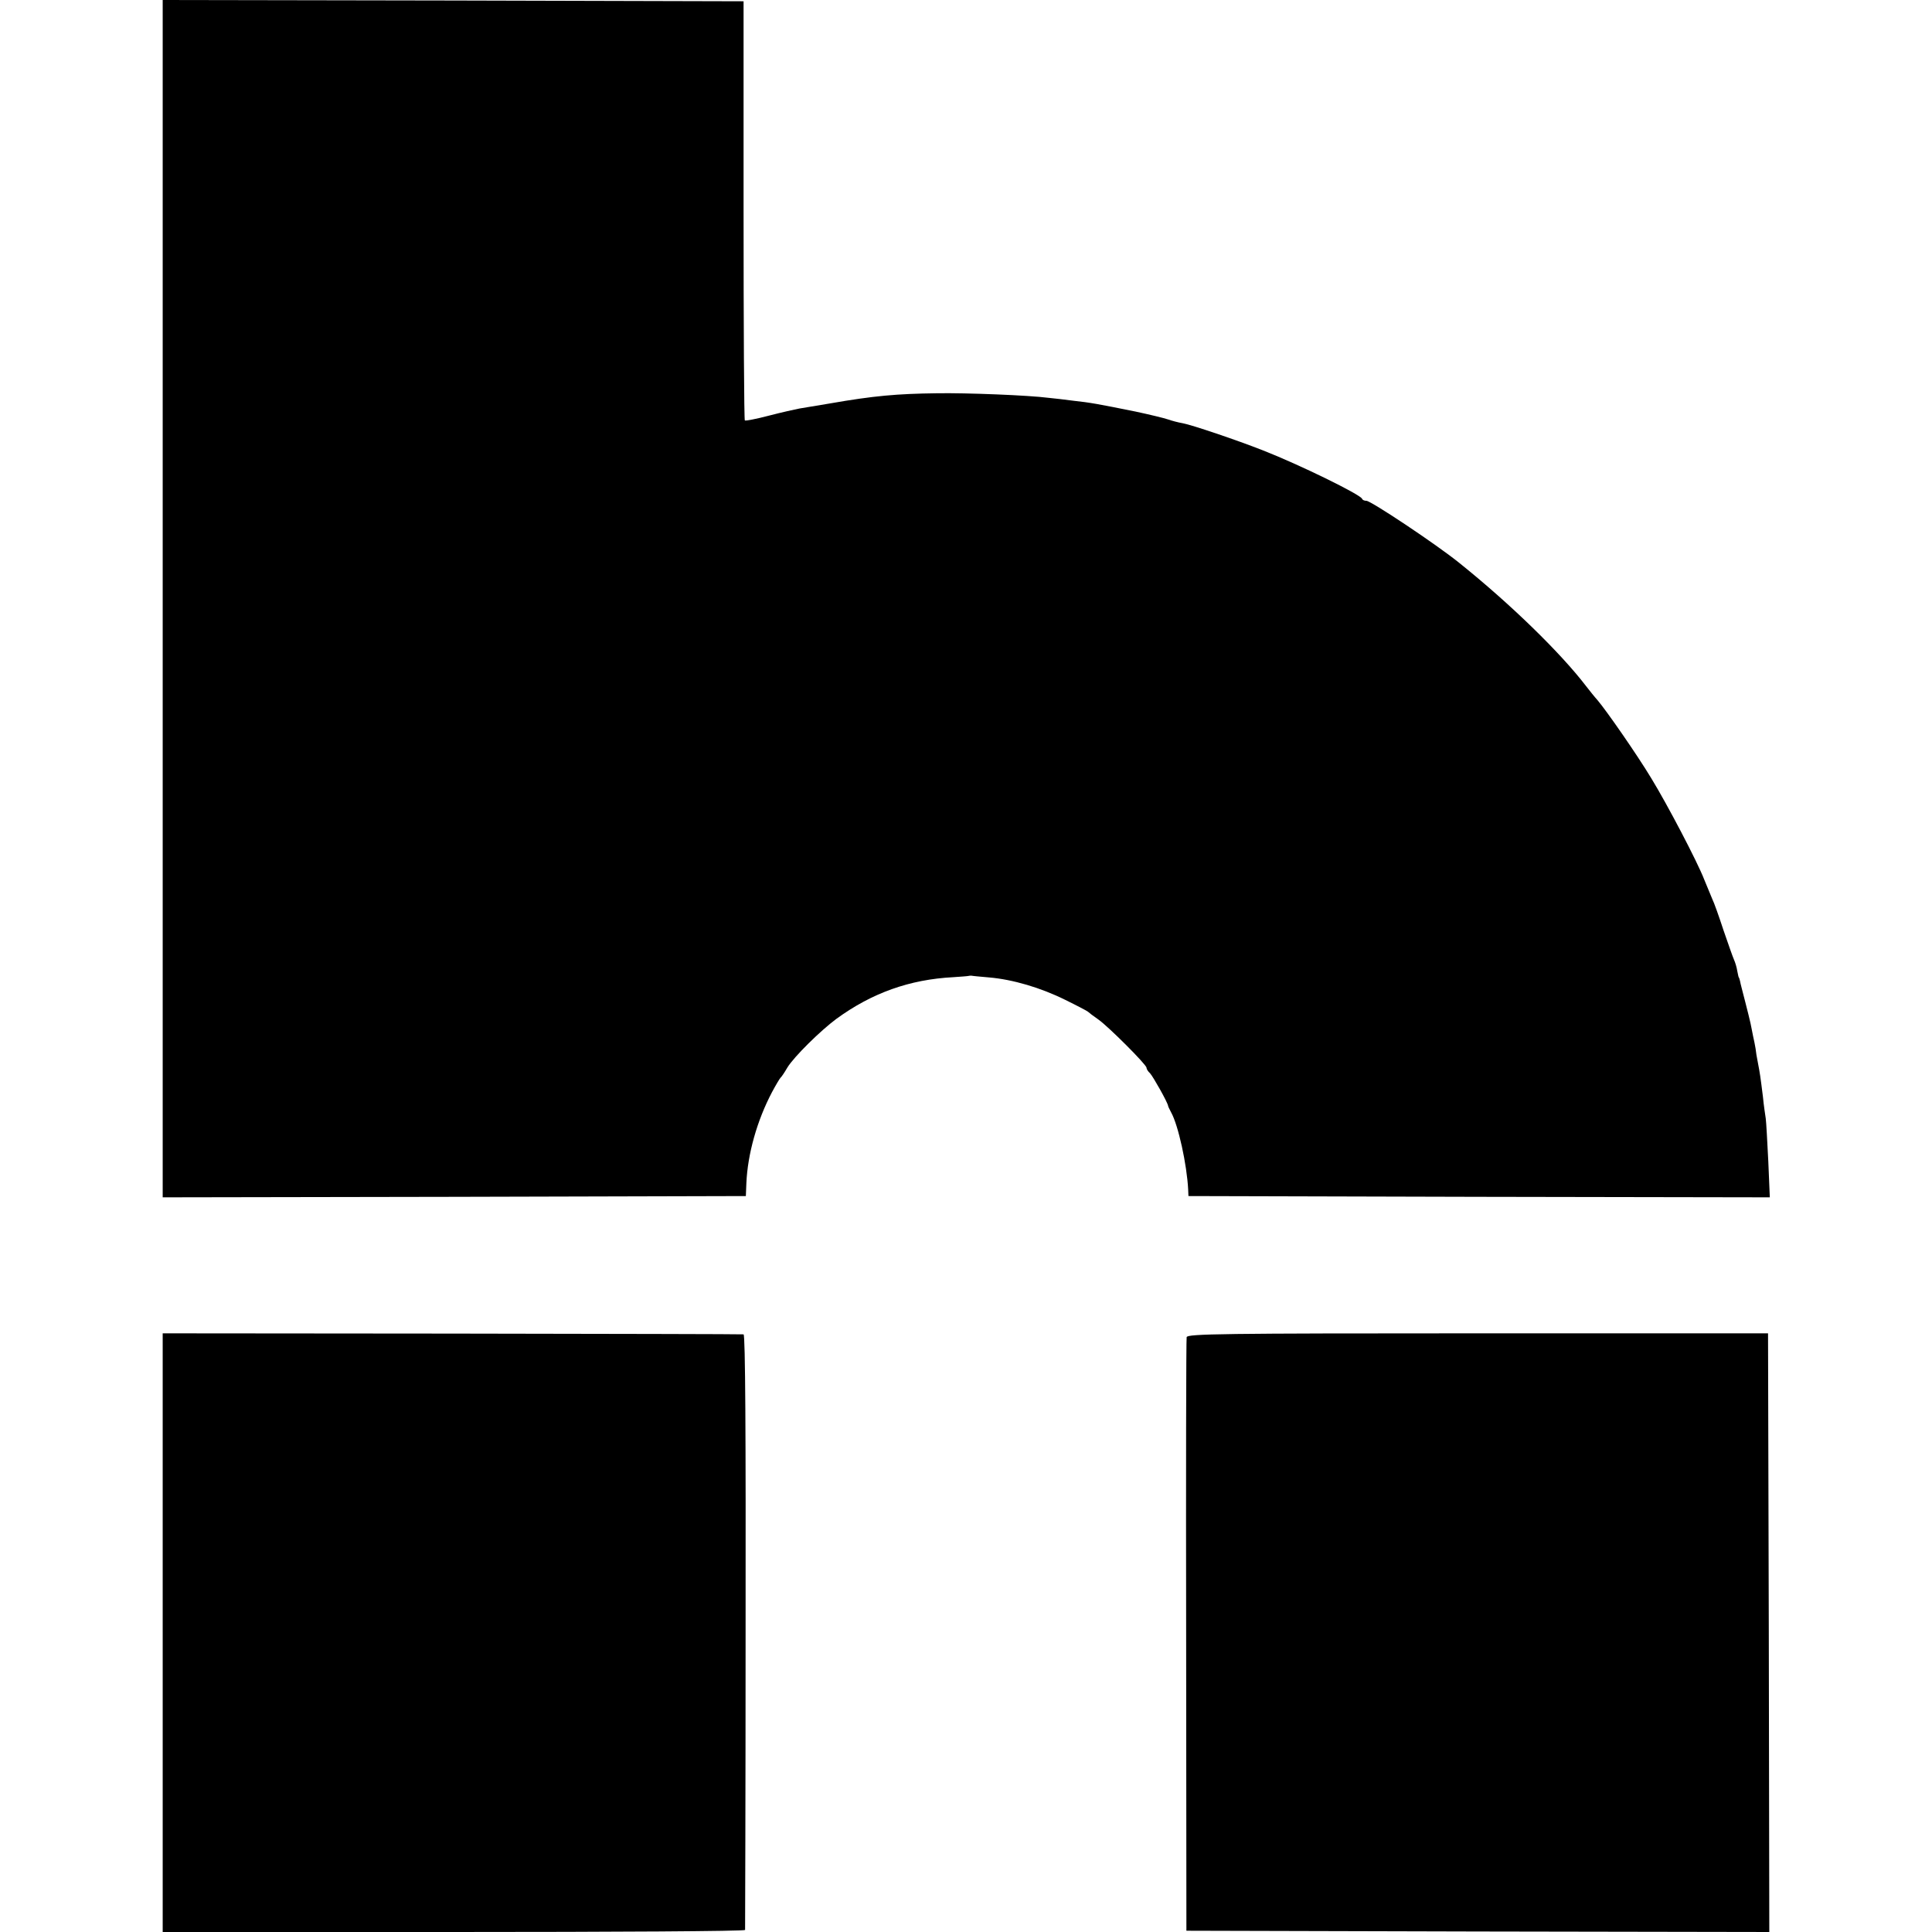
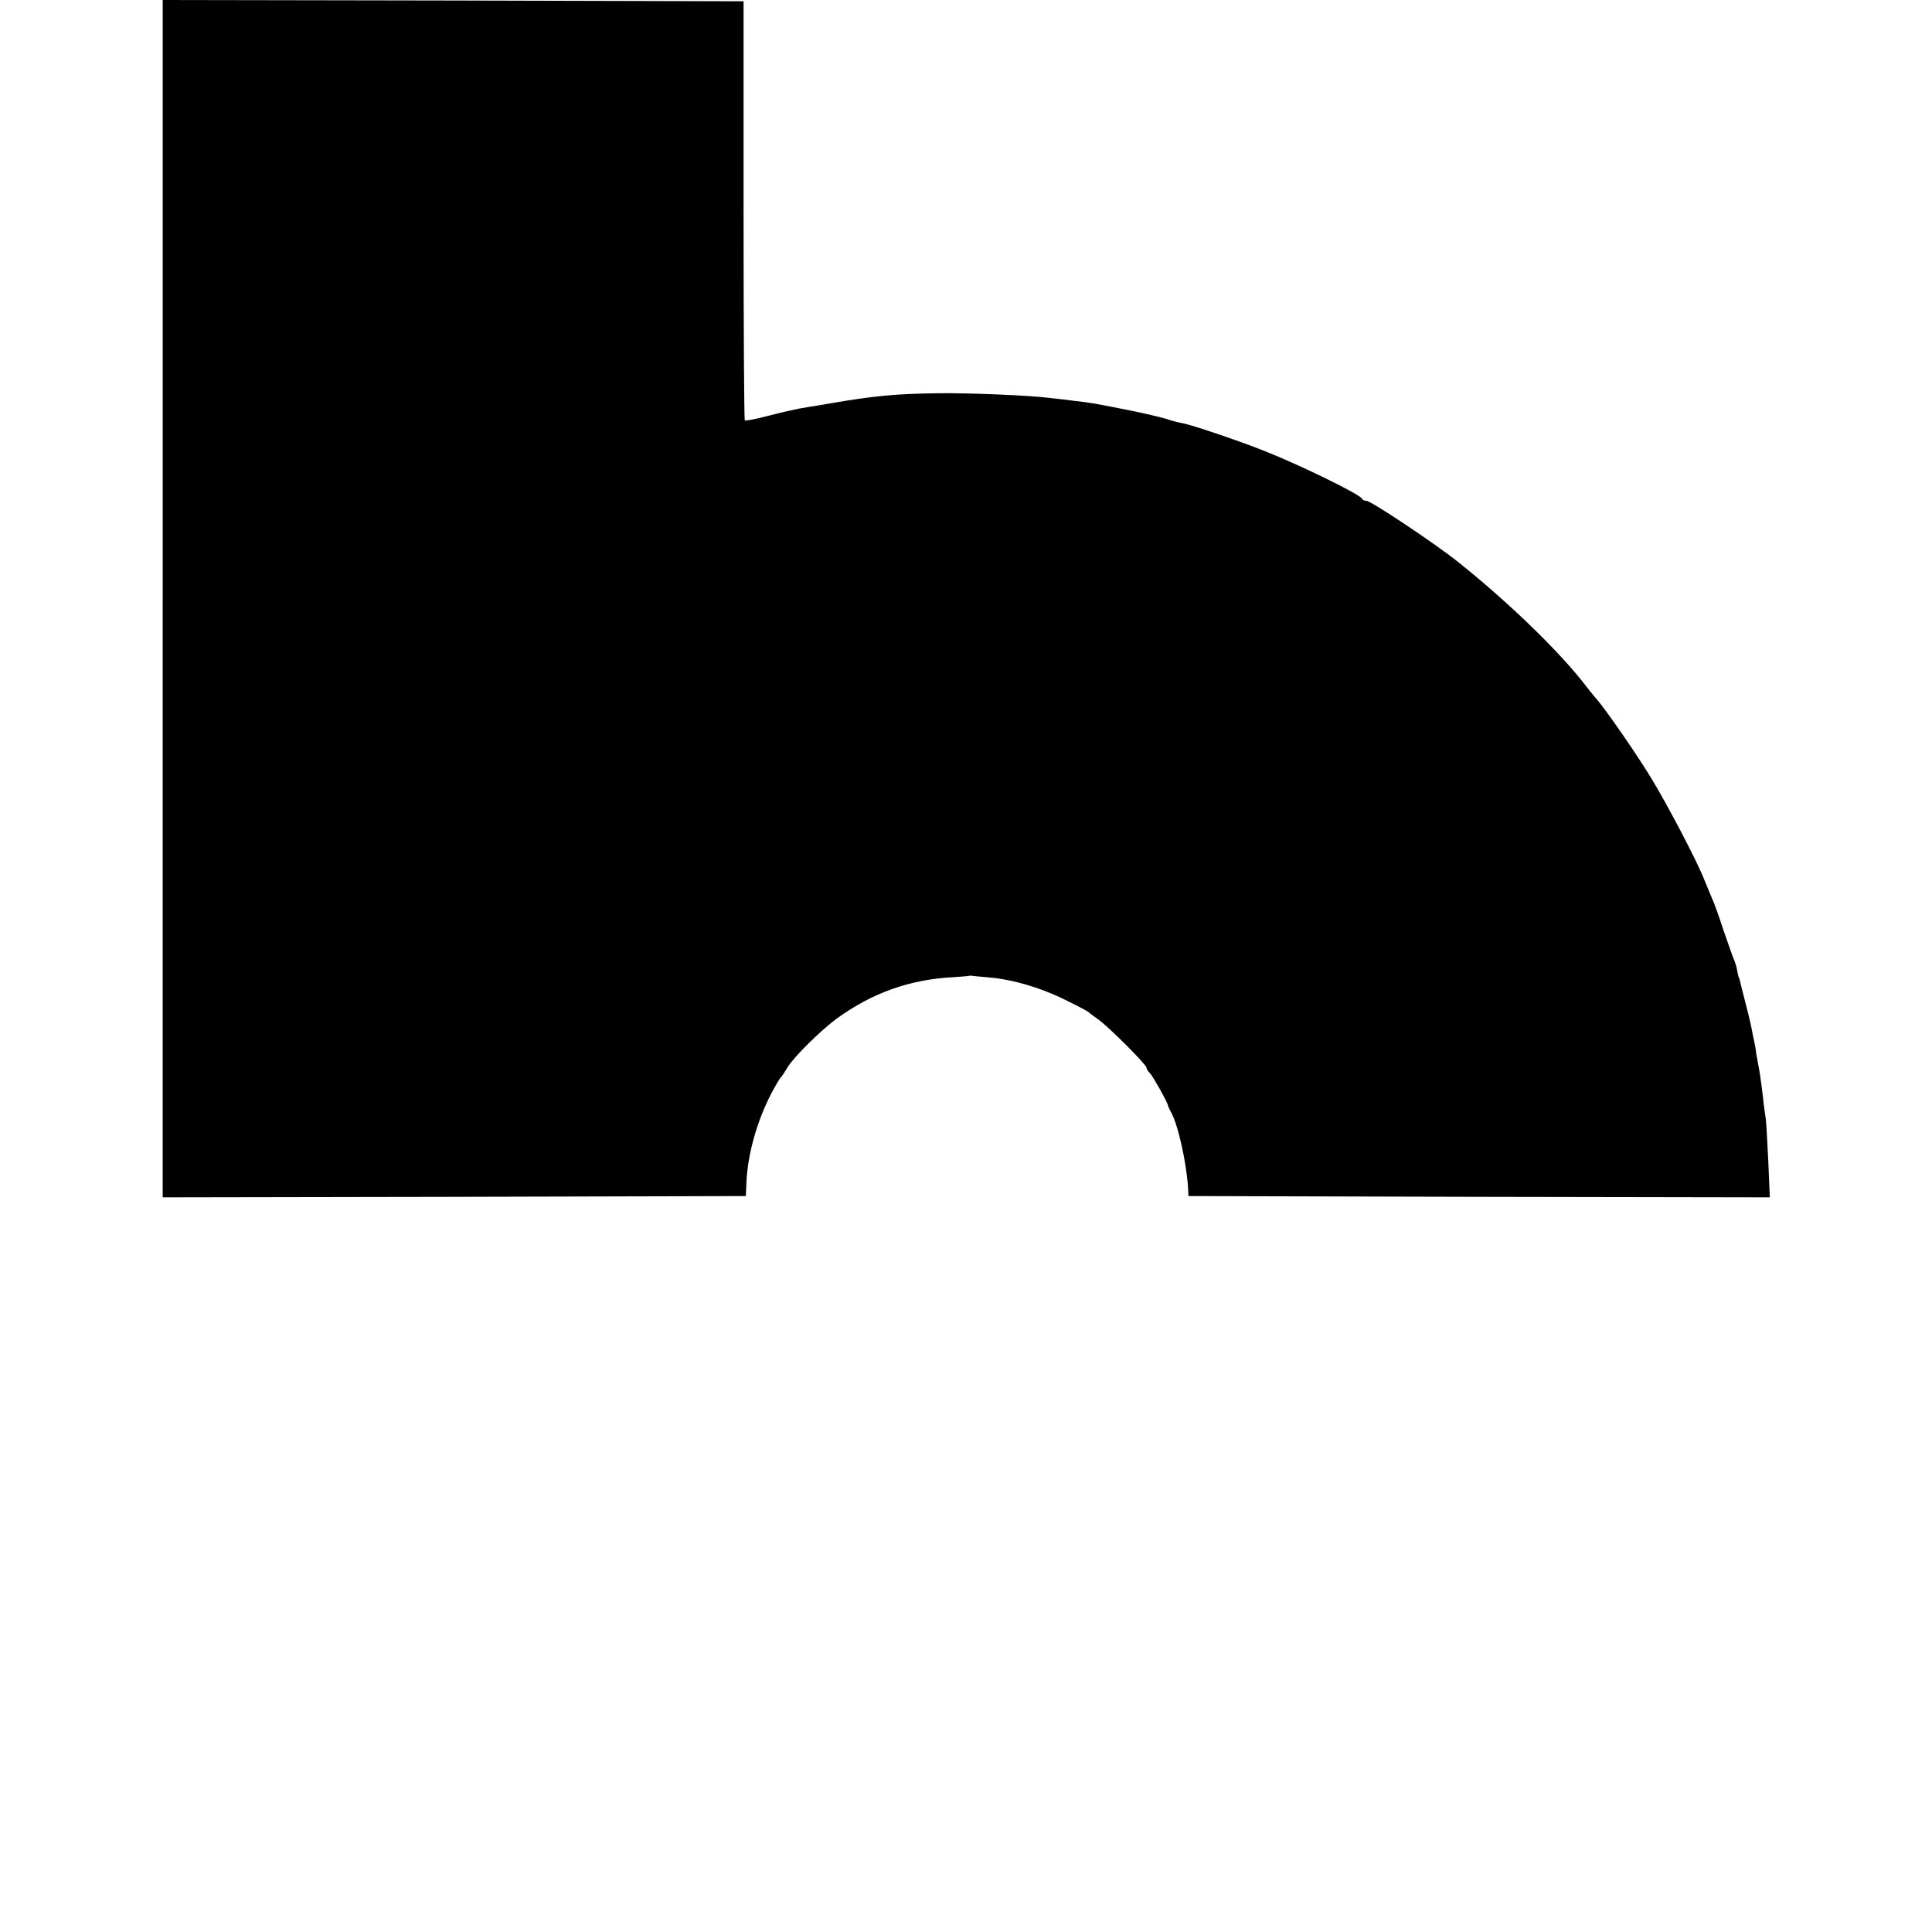
<svg xmlns="http://www.w3.org/2000/svg" version="1.0" width="760pt" height="760pt" viewBox="0 0 760 760" preserveAspectRatio="xMidYMid meet">
  <g transform="translate(0,760) scale(0.1,-0.1)" fill="#000000" stroke="none">
    <path d="M640 5245 l0 -2355 1147 2 1147 3 2 50 c5 116 42 247 101 359 15 28 30 53 33 56 4 3 16 21 27 40 26 43 131 146 193 192 140 102 288 155 460 164 30 2 57 4 60 5 3 1 8 1 11 1 3 -1 35 -4 70 -7 93 -8 202 -40 299 -88 47 -23 87 -44 90 -47 3 -3 21 -17 40 -30 39 -27 190 -178 190 -190 0 -5 6 -15 14 -22 12 -13 69 -114 71 -128 0 -3 6 -14 12 -26 28 -50 62 -205 67 -304 l1 -25 1144 -3 1143 -2 -6 142 c-4 79 -8 154 -10 168 -2 14 -8 52 -11 85 -10 80 -12 94 -20 135 -4 19 -8 44 -9 55 -2 11 -6 34 -10 50 -3 17 -8 39 -10 50 -2 11 -12 49 -21 85 -9 36 -19 72 -20 80 -2 8 -4 15 -5 15 -1 0 -3 11 -6 25 -2 14 -8 34 -13 45 -5 11 -23 63 -41 115 -17 52 -37 109 -45 125 -7 17 -21 50 -31 75 -27 70 -145 295 -208 398 -56 93 -177 267 -212 308 -11 12 -30 36 -44 54 -101 132 -298 324 -500 486 -89 72 -347 244 -365 244 -8 0 -15 3 -17 8 -7 17 -246 134 -389 190 -107 42 -279 100 -316 107 -18 3 -44 10 -58 15 -14 5 -72 19 -128 31 -149 30 -175 35 -248 43 -30 4 -72 9 -94 11 -77 10 -321 20 -440 18 -157 -2 -248 -10 -420 -40 -49 -8 -103 -17 -120 -20 -16 -3 -70 -15 -120 -28 -49 -13 -92 -21 -95 -19 -3 3 -5 375 -5 827 l0 822 -1143 3 -1142 2 0 -2355z" />
-     <path d="M640 1178 l0 -1178 1145 0 c630 0 1145 3 1146 8 0 4 2 532 2 1175 1 772 -1 1167 -8 1168 -5 1 -522 2 -1147 3 l-1138 1 0 -1177z" />
-     <path d="M4668 2340 c-2 -8 -3 -537 -2 -1175 l1 -1160 1146 -3 1147 -2 -2 1177 -3 1178 -1142 0 c-1008 0 -1142 -2 -1145 -15z" />
  </g>
</svg>